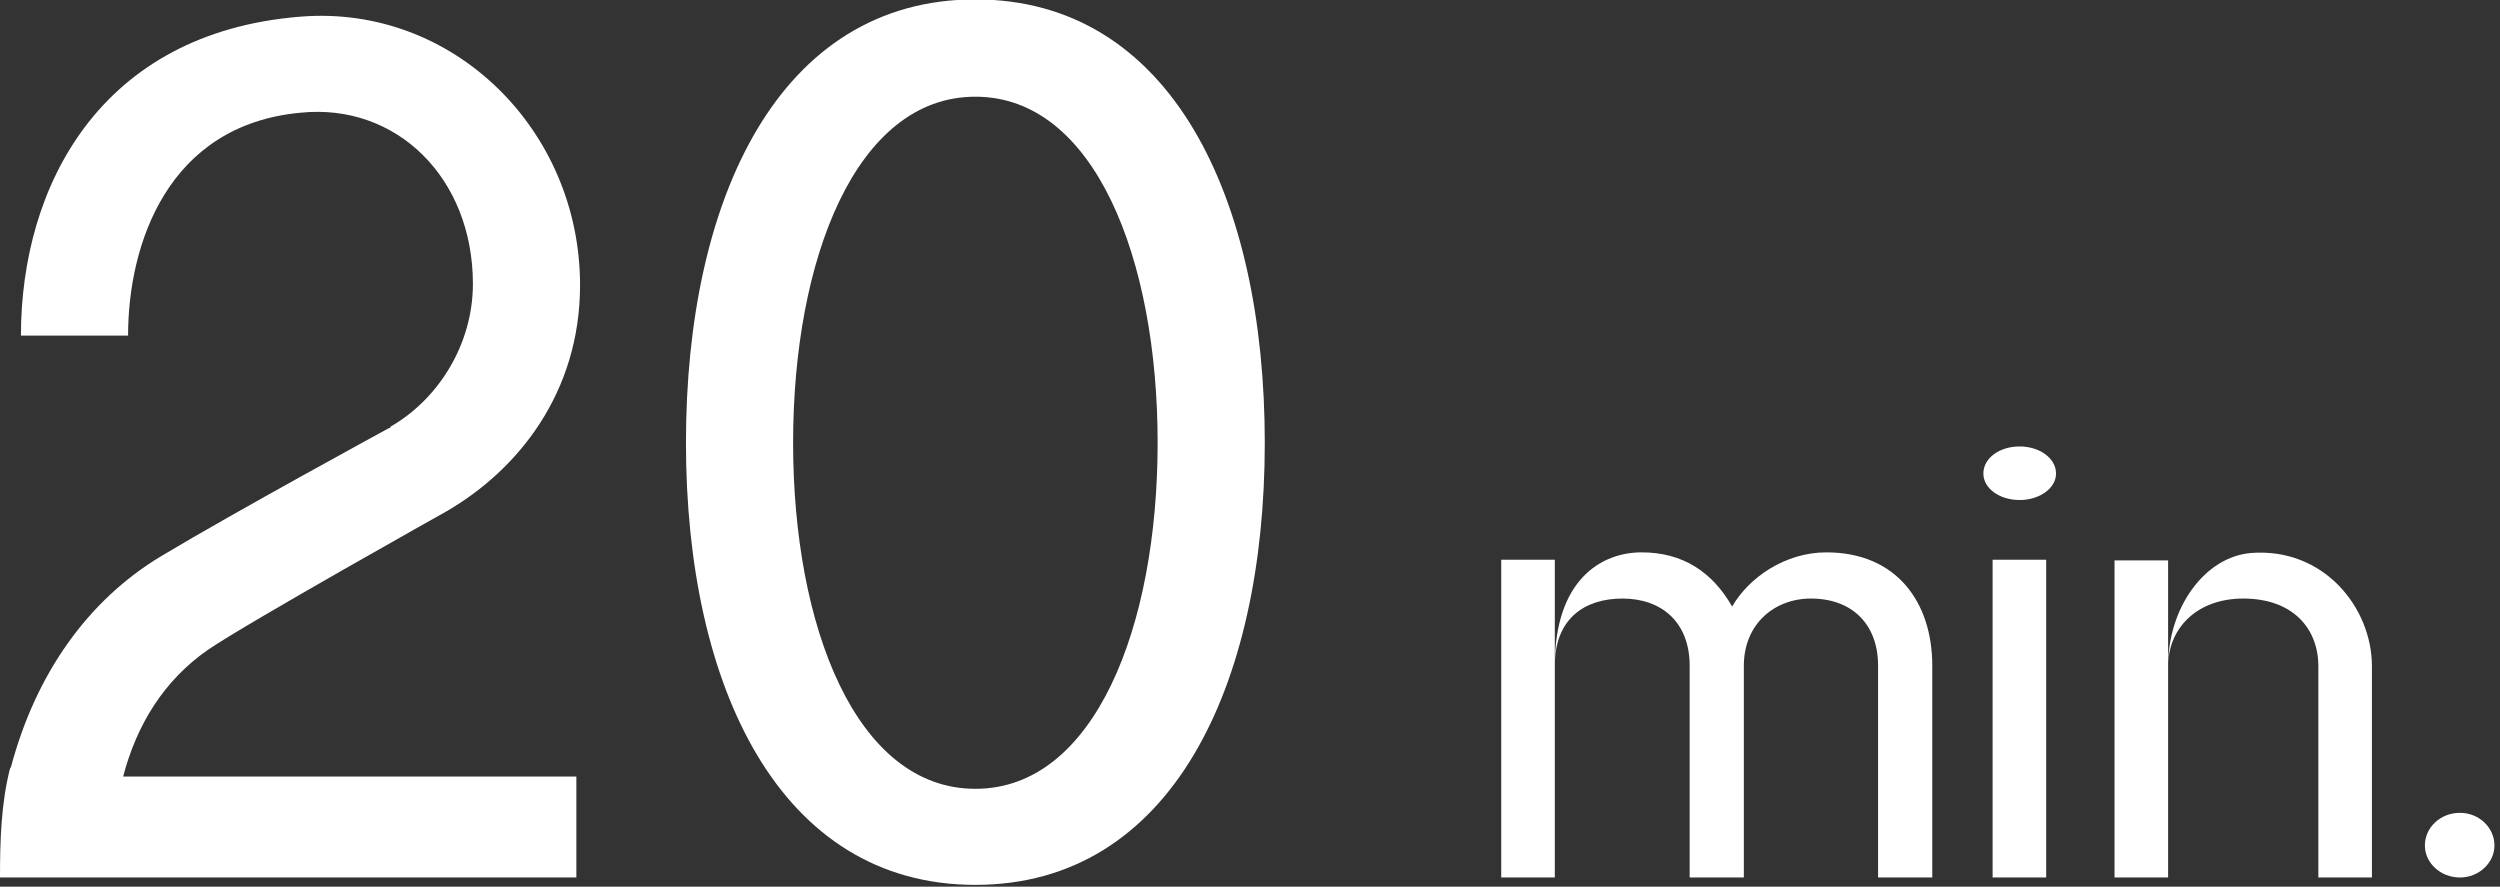
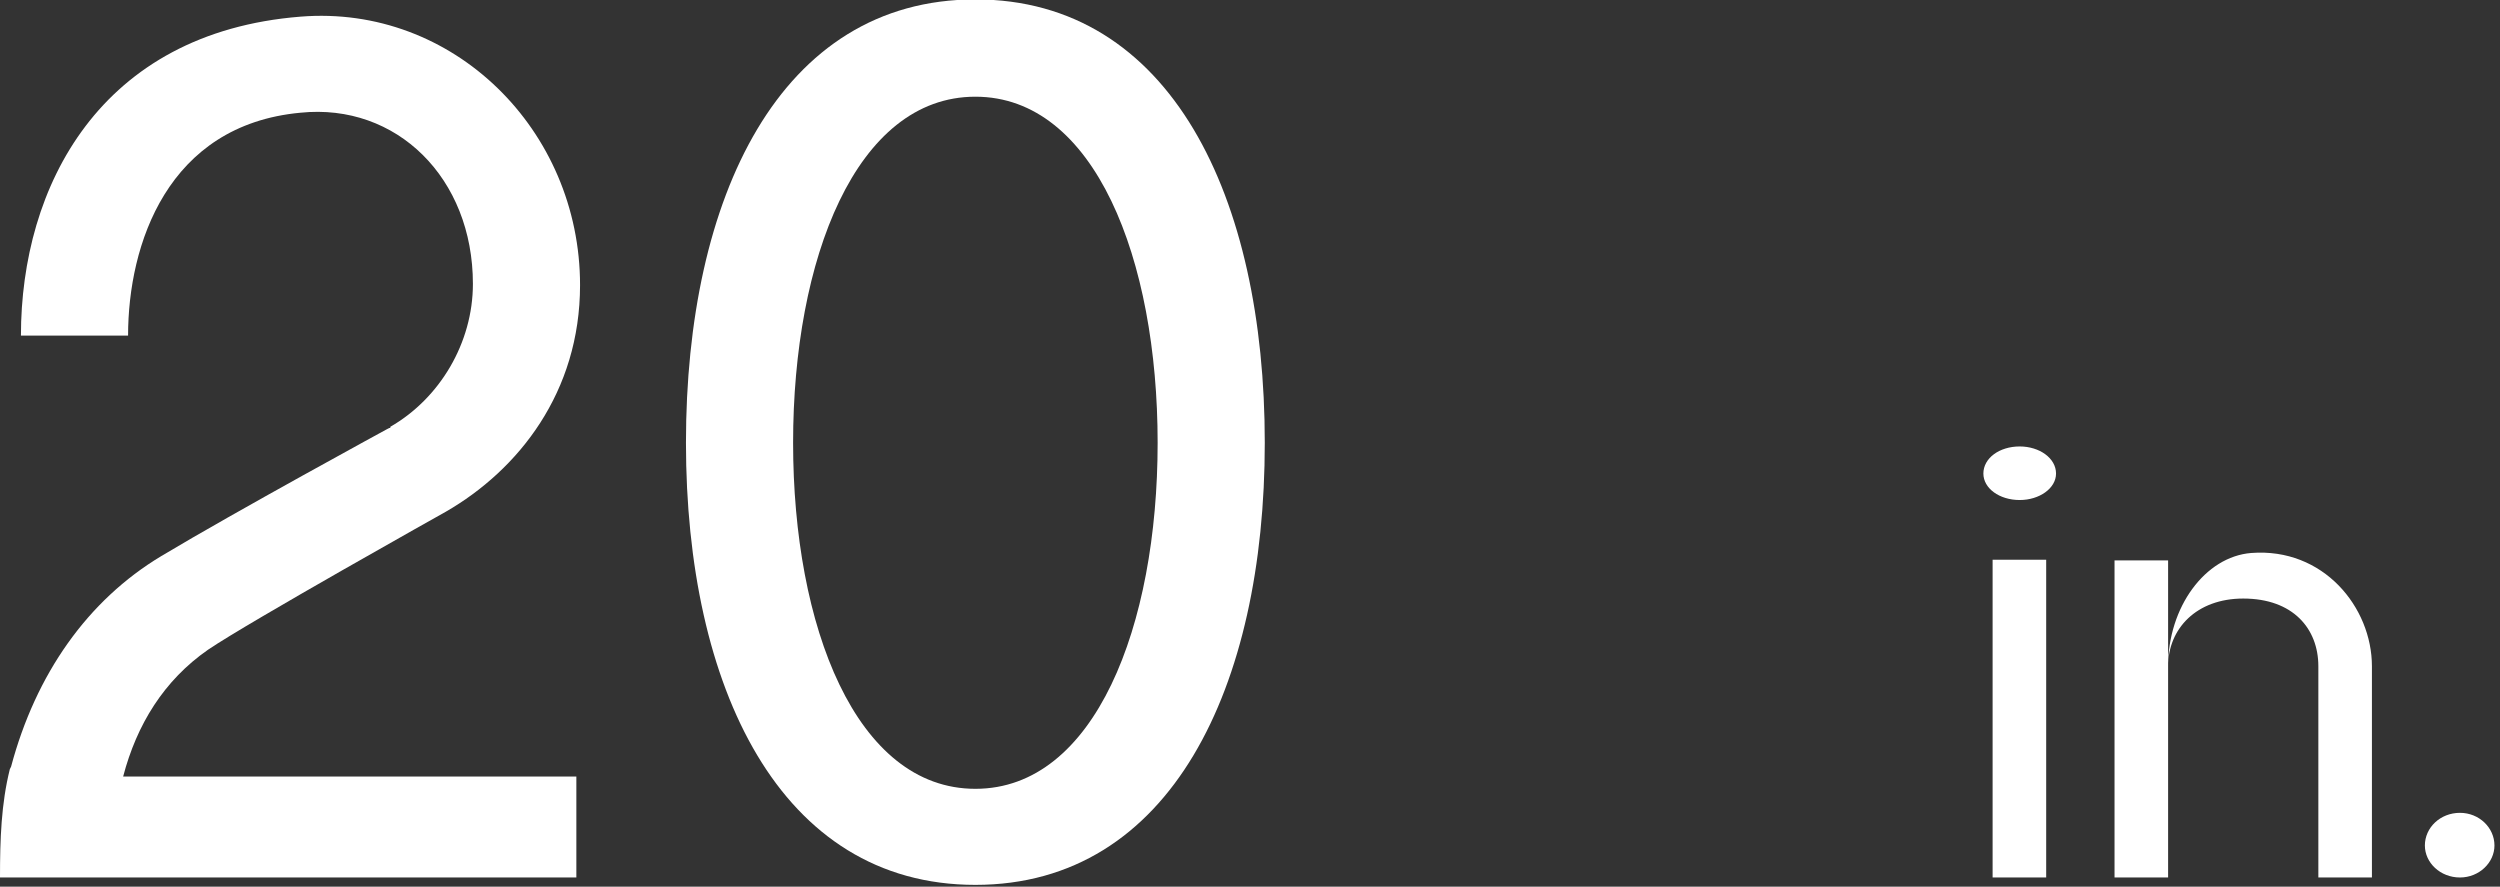
<svg xmlns="http://www.w3.org/2000/svg" width="100%" height="100%" viewBox="0 0 203 72" version="1.1" xml:space="preserve" style="fill-rule:evenodd;clip-rule:evenodd;stroke-linejoin:round;stroke-miterlimit:2;">
  <rect x="0" y="0" width="203" height="72" fill="#333333" stroke="none" />
  <g transform="matrix(1,0,0,1,-4.9,71.252)">
    <g id="_20_min.">
      <g>
        <g transform="matrix(100,0,0,100,0,0)">
-           <path d="M0.153,-0.44C0.153,-0.514 0.185,-0.611 0.293,-0.621C0.371,-0.629 0.433,-0.568 0.433,-0.482C0.433,-0.434 0.406,-0.389 0.366,-0.366C0.366,-0.365 0.366,-0.365 0.365,-0.365C0.365,-0.365 0.24,-0.297 0.18,-0.261C0.12,-0.225 0.078,-0.165 0.058,-0.09L0.057,-0.088C0.05,-0.06 0.049,-0.031 0.049,-0L0.049,-0L0.517,-0L0.517,-0.082L0.149,-0.082C0.16,-0.124 0.182,-0.16 0.218,-0.185C0.252,-0.208 0.411,-0.297 0.411,-0.297C0.47,-0.331 0.52,-0.394 0.52,-0.481C0.52,-0.607 0.417,-0.709 0.293,-0.699C0.13,-0.686 0.066,-0.561 0.066,-0.44L0.153,-0.44Z" style="fill:white;fill-rule:nonzero;" />
+           <path d="M0.153,-0.44C0.153,-0.514 0.185,-0.611 0.293,-0.621C0.371,-0.629 0.433,-0.568 0.433,-0.482C0.433,-0.434 0.406,-0.389 0.366,-0.366C0.366,-0.365 0.366,-0.365 0.365,-0.365C0.365,-0.365 0.24,-0.297 0.18,-0.261C0.12,-0.225 0.078,-0.165 0.058,-0.09L0.057,-0.088C0.05,-0.06 0.049,-0.031 0.049,-0L0.049,-0L0.517,-0L0.517,-0.082L0.149,-0.082C0.16,-0.124 0.182,-0.16 0.218,-0.185C0.252,-0.208 0.411,-0.297 0.411,-0.297C0.47,-0.331 0.52,-0.394 0.52,-0.481C0.52,-0.607 0.417,-0.709 0.293,-0.699C0.13,-0.686 0.066,-0.561 0.066,-0.44L0.153,-0.44" style="fill:white;fill-rule:nonzero;" />
        </g>
        <g transform="matrix(100,0,0,100,55.3,0)">
          <path d="M0.288,-0.713C0.129,-0.713 0.053,-0.552 0.053,-0.353C0.053,-0.155 0.129,0.006 0.288,0.006C0.447,0.006 0.523,-0.155 0.523,-0.353C0.523,-0.552 0.447,-0.713 0.288,-0.713ZM0.288,-0.072C0.191,-0.072 0.14,-0.204 0.14,-0.353C0.14,-0.502 0.191,-0.634 0.288,-0.634C0.385,-0.634 0.436,-0.502 0.436,-0.353C0.436,-0.204 0.385,-0.072 0.288,-0.072Z" style="fill:white;fill-rule:nonzero;" />
        </g>
        <g transform="matrix(50,0,0,50,124.05,0)">
-           <path d="M0.142,-0.344L0.142,-0.516L0.055,-0.516L0.055,-0L0.142,-0L0.142,-0.344C0.142,-0.421 0.191,-0.453 0.252,-0.453C0.316,-0.453 0.361,-0.414 0.361,-0.344L0.361,-0L0.449,-0L0.449,-0.344C0.449,-0.411 0.498,-0.453 0.558,-0.453C0.625,-0.453 0.667,-0.411 0.667,-0.344L0.667,-0L0.755,-0L0.755,-0.344C0.755,-0.447 0.697,-0.528 0.583,-0.528C0.516,-0.528 0.457,-0.487 0.43,-0.44C0.398,-0.496 0.35,-0.528 0.283,-0.528C0.217,-0.528 0.142,-0.483 0.142,-0.344Z" style="fill:white;fill-rule:nonzero;" />
-         </g>
+           </g>
        <g transform="matrix(50,0,0,50,163.95,0)">
          <path d="M0.142,-0L0.142,-0.516L0.055,-0.516L0.055,-0L0.142,-0ZM0.099,-0.613C0.131,-0.613 0.158,-0.632 0.158,-0.656C0.158,-0.681 0.131,-0.7 0.099,-0.7C0.066,-0.7 0.04,-0.681 0.04,-0.656C0.04,-0.632 0.066,-0.613 0.099,-0.613Z" style="fill:white;fill-rule:nonzero;" />
        </g>
        <g transform="matrix(50,0,0,50,173.85,0)">
          <path d="M0.055,-0.515L0.055,0L0.142,0L0.142,-0.515L0.055,-0.515ZM0.277,-0.527C0.202,-0.521 0.142,-0.439 0.142,-0.343C0.142,-0.404 0.188,-0.453 0.264,-0.453C0.345,-0.453 0.386,-0.404 0.386,-0.343L0.386,0L0.473,0L0.473,-0.343C0.473,-0.439 0.394,-0.536 0.277,-0.527Z" style="fill:white;fill-rule:nonzero;" />
        </g>
        <g transform="matrix(50,0,0,50,200,0)">
          <path d="M0.093,-0C0.124,-0 0.149,-0.024 0.149,-0.052C0.149,-0.081 0.124,-0.105 0.093,-0.105C0.061,-0.105 0.036,-0.081 0.036,-0.052C0.036,-0.024 0.061,-0 0.093,-0Z" style="fill:white;fill-rule:nonzero;" />
        </g>
      </g>
    </g>
  </g>
</svg>